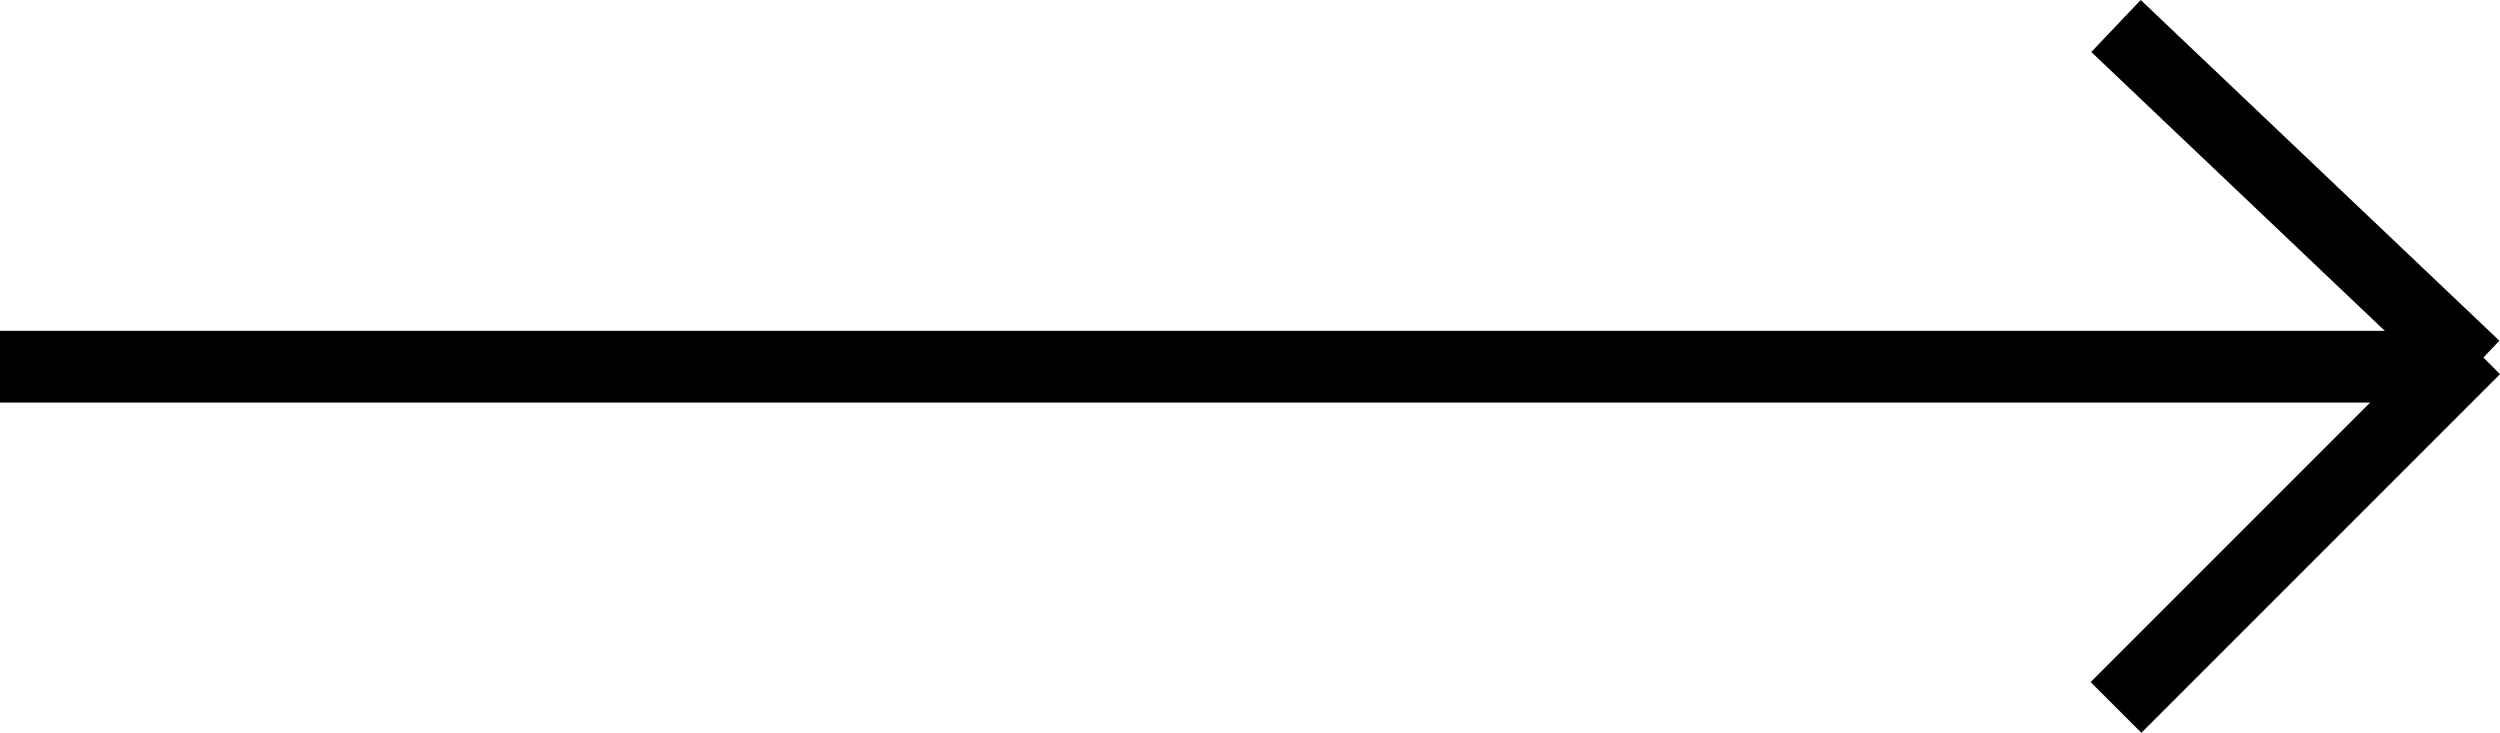
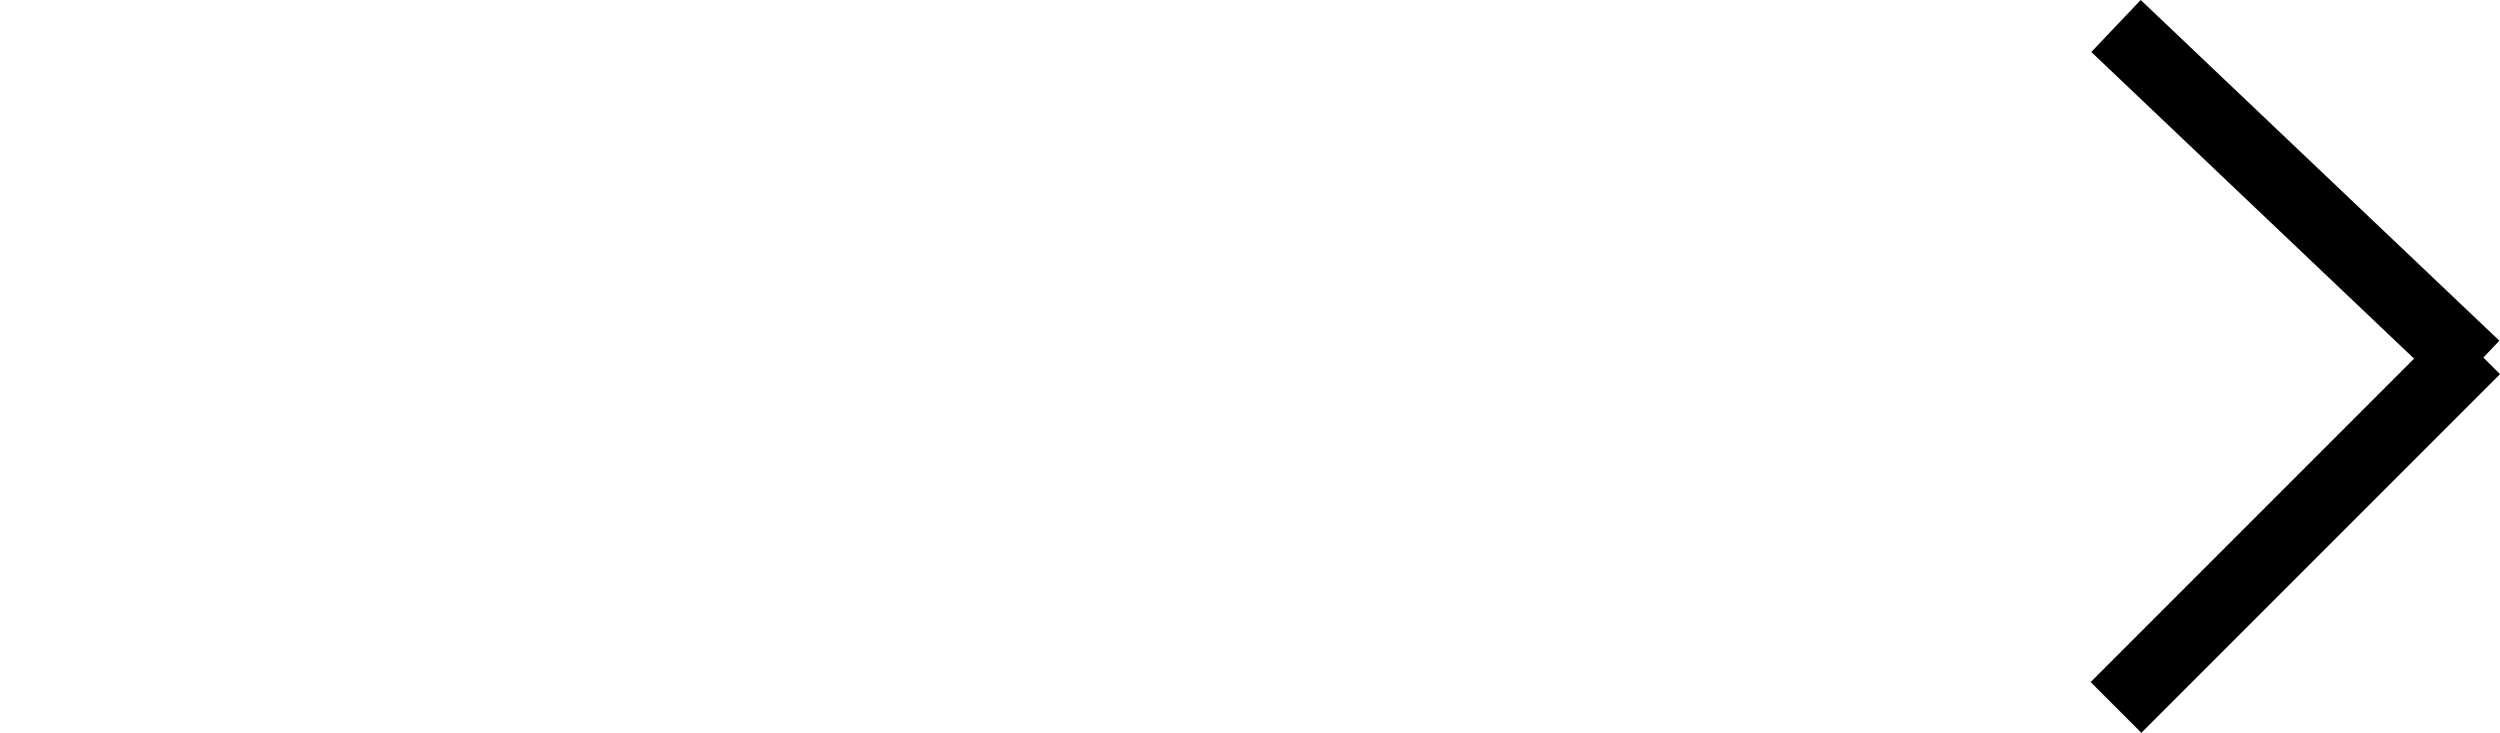
<svg xmlns="http://www.w3.org/2000/svg" width="69.707" height="20.432" viewBox="0 0 69.707 20.432">
  <g id="Groupe_3302" data-name="Groupe 3302" transform="translate(-211.5 -1775.275)">
-     <line id="Ligne_6" data-name="Ligne 6" x2="68" transform="translate(211.5 1785.5)" fill="none" stroke="#000" stroke-width="2" />
    <path id="Tracé_7630" data-name="Tracé 7630" d="M0,0,10,9.5" transform="translate(270.5 1776)" fill="none" stroke="#000" stroke-width="2" />
    <line id="Ligne_8" data-name="Ligne 8" x1="10" y2="10" transform="translate(270.5 1785)" fill="none" stroke="#000" stroke-width="2" />
  </g>
</svg>